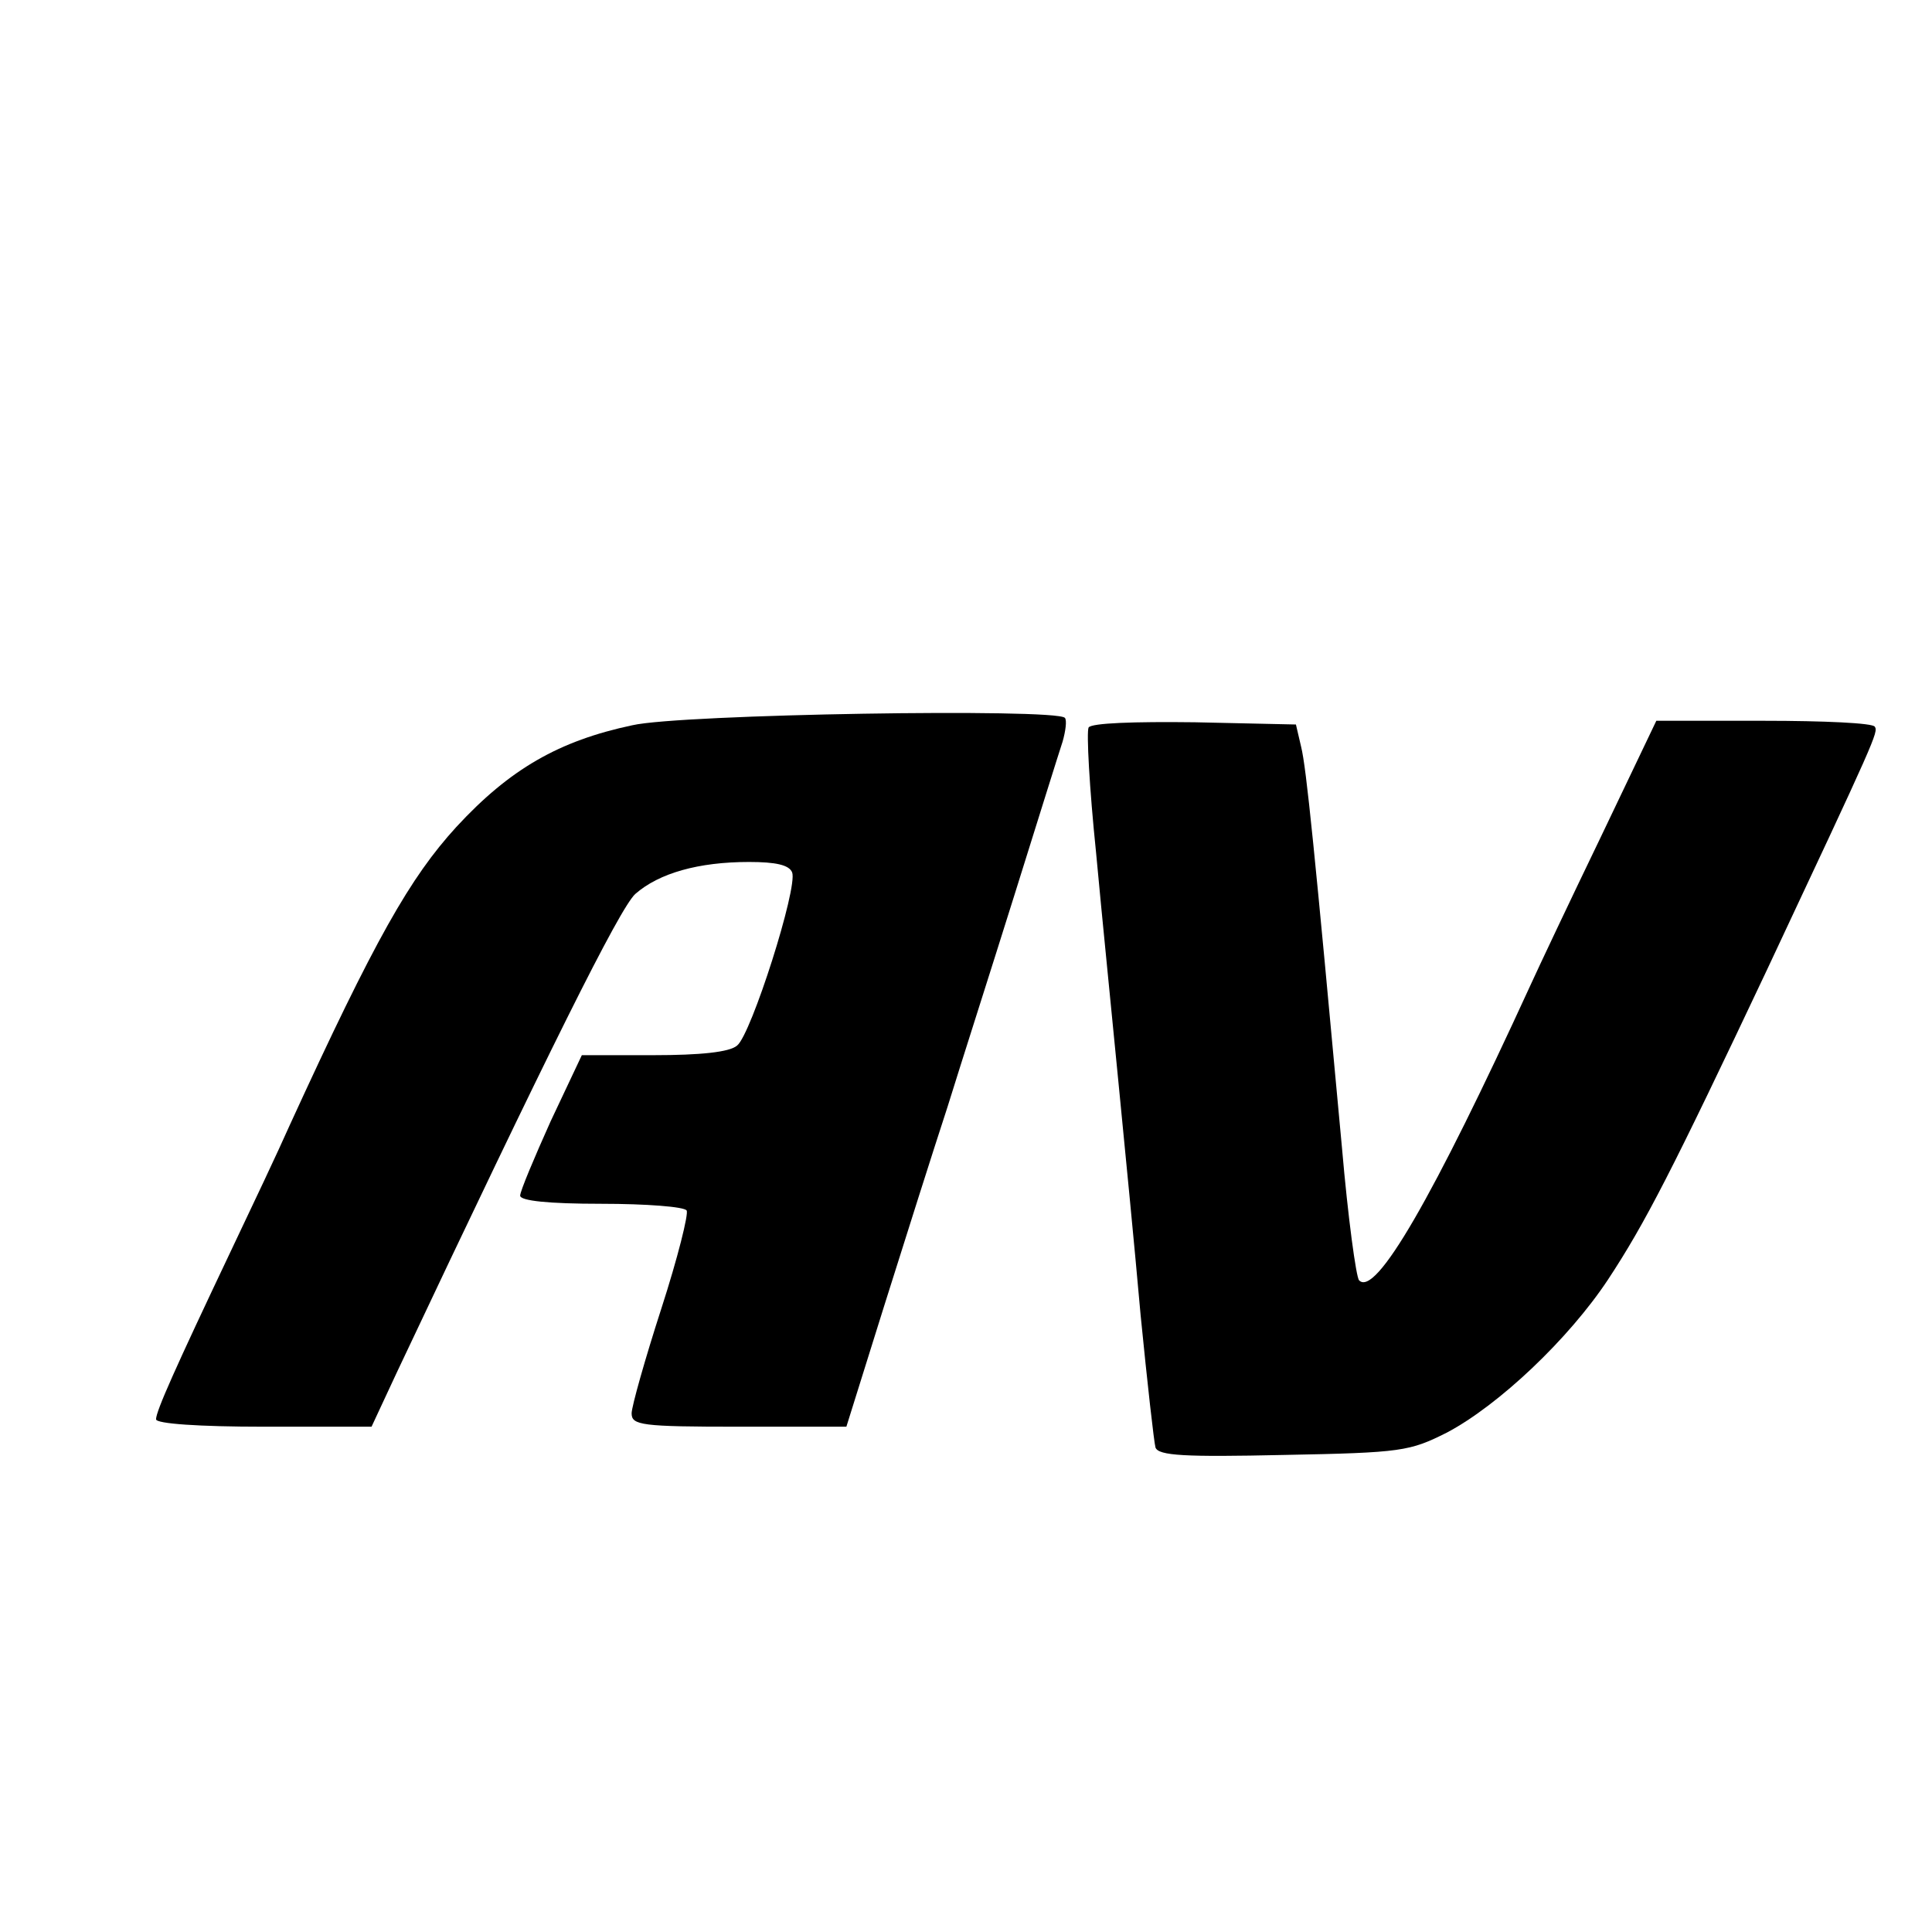
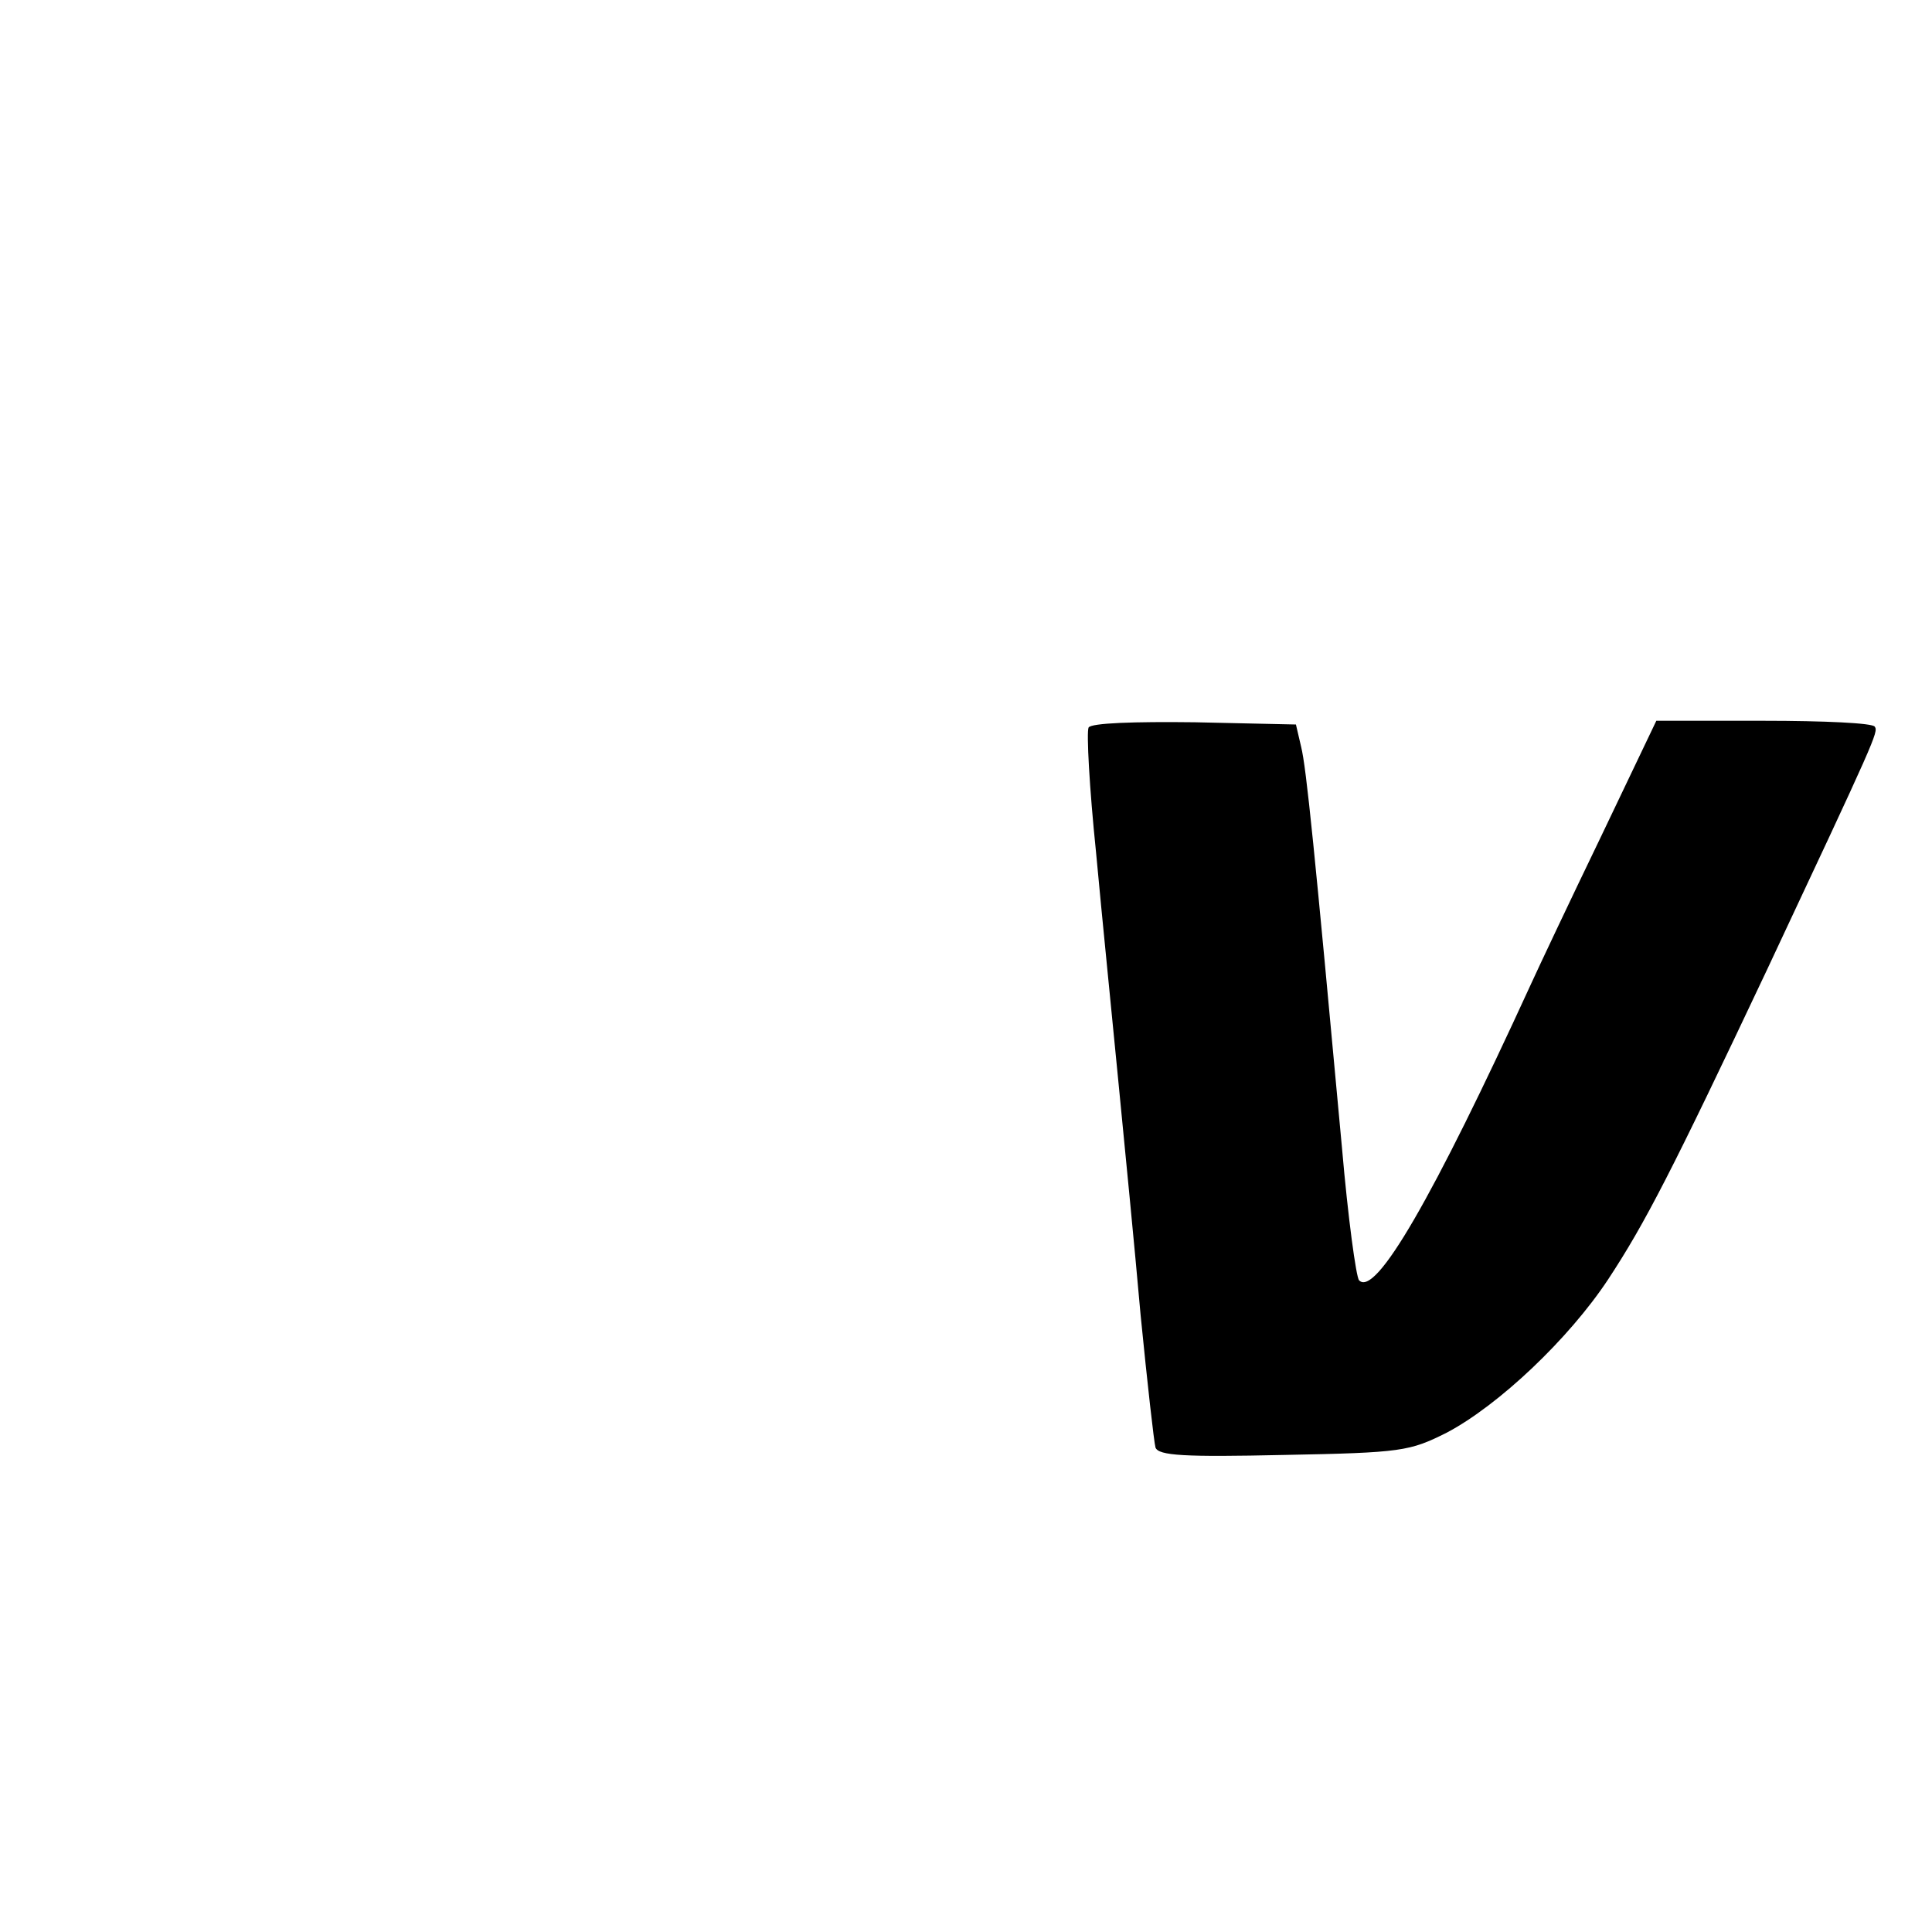
<svg xmlns="http://www.w3.org/2000/svg" version="1.0" width="260pt" height="260pt" viewBox="0 0 260 260" preserveAspectRatio="xMidYMid meet">
  <g transform="translate(0,260) scale(0.1,-0.1)" fill="#000000" stroke="none">
-     <path d="M851 1624 c-99 -21 -165 -59 -237 -137 -62 -68 -109 -150 -224 -401 -15 -34 -51 -110 -80 -171 -74 -156 -100 -214 -100 -225 0 -6 58 -10 145 -10 l145 0 34 73 c203 430 300 625 321 644 32 28 85 43 153 43 36 0 54 -4 58 -14 8 -20 -55 -218 -74 -233 -10 -9 -50 -13 -112 -13 l-97 0 -42 -89 c-22 -49 -41 -94 -41 -100 0 -7 38 -11 109 -11 61 0 112 -4 115 -9 3 -4 -12 -64 -34 -132 -22 -68 -40 -132 -40 -141 0 -16 13 -18 144 -18 l145 0 51 163 c28 89 66 209 85 267 18 58 59 186 90 285 31 99 60 192 65 207 4 14 6 29 3 32 -13 13 -517 5 -582 -10z" />
    <path d="M1465 1621 c-3 -6 1 -81 10 -168 8 -87 22 -225 30 -308 8 -82 22 -224 30 -315 9 -91 18 -171 20 -178 4 -11 39 -13 173 -10 159 3 169 5 219 30 70 37 164 126 217 206 50 76 86 146 214 417 146 311 150 320 145 327 -2 5 -69 8 -149 8 l-145 0 -75 -157 c-42 -87 -84 -176 -94 -198 -132 -288 -209 -421 -231 -398 -4 4 -15 85 -23 178 -37 402 -48 512 -55 540 l-7 30 -136 3 c-82 1 -139 -1 -143 -7z" />
  </g>
</svg>